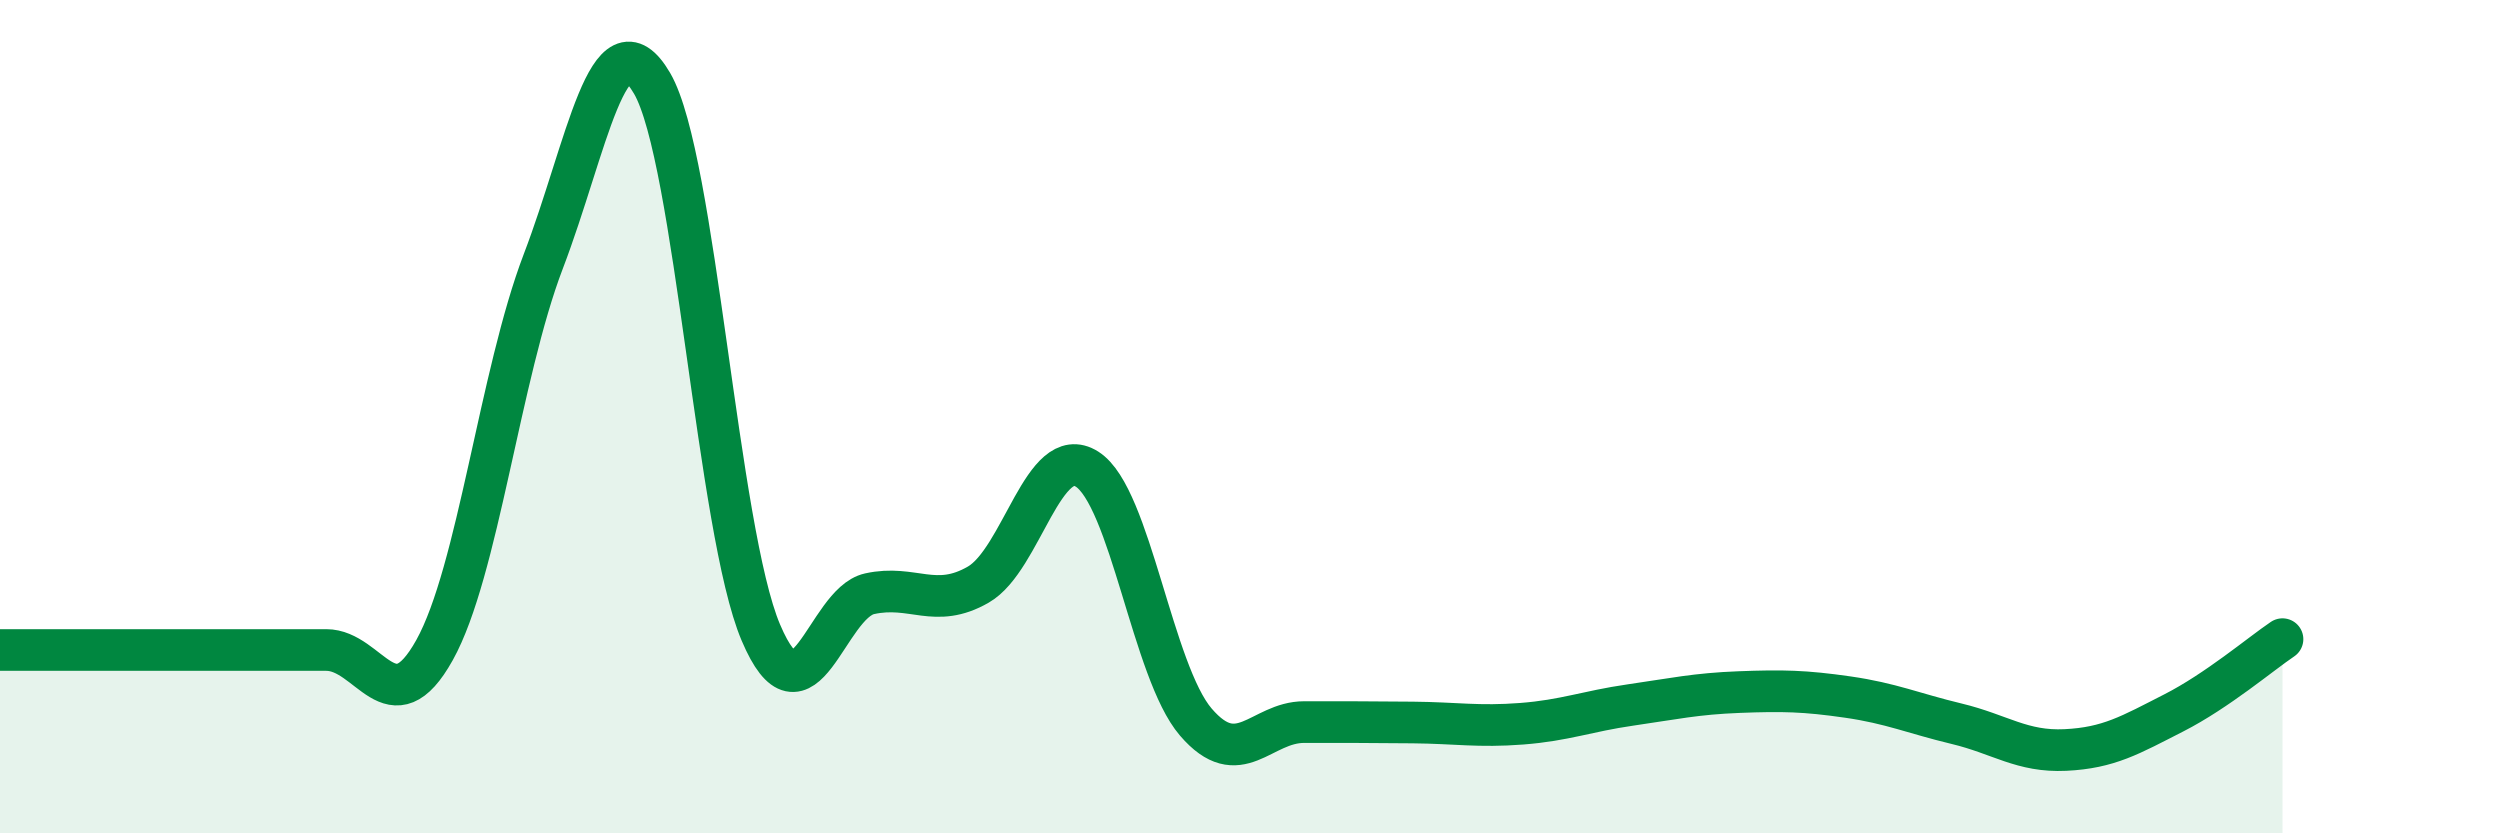
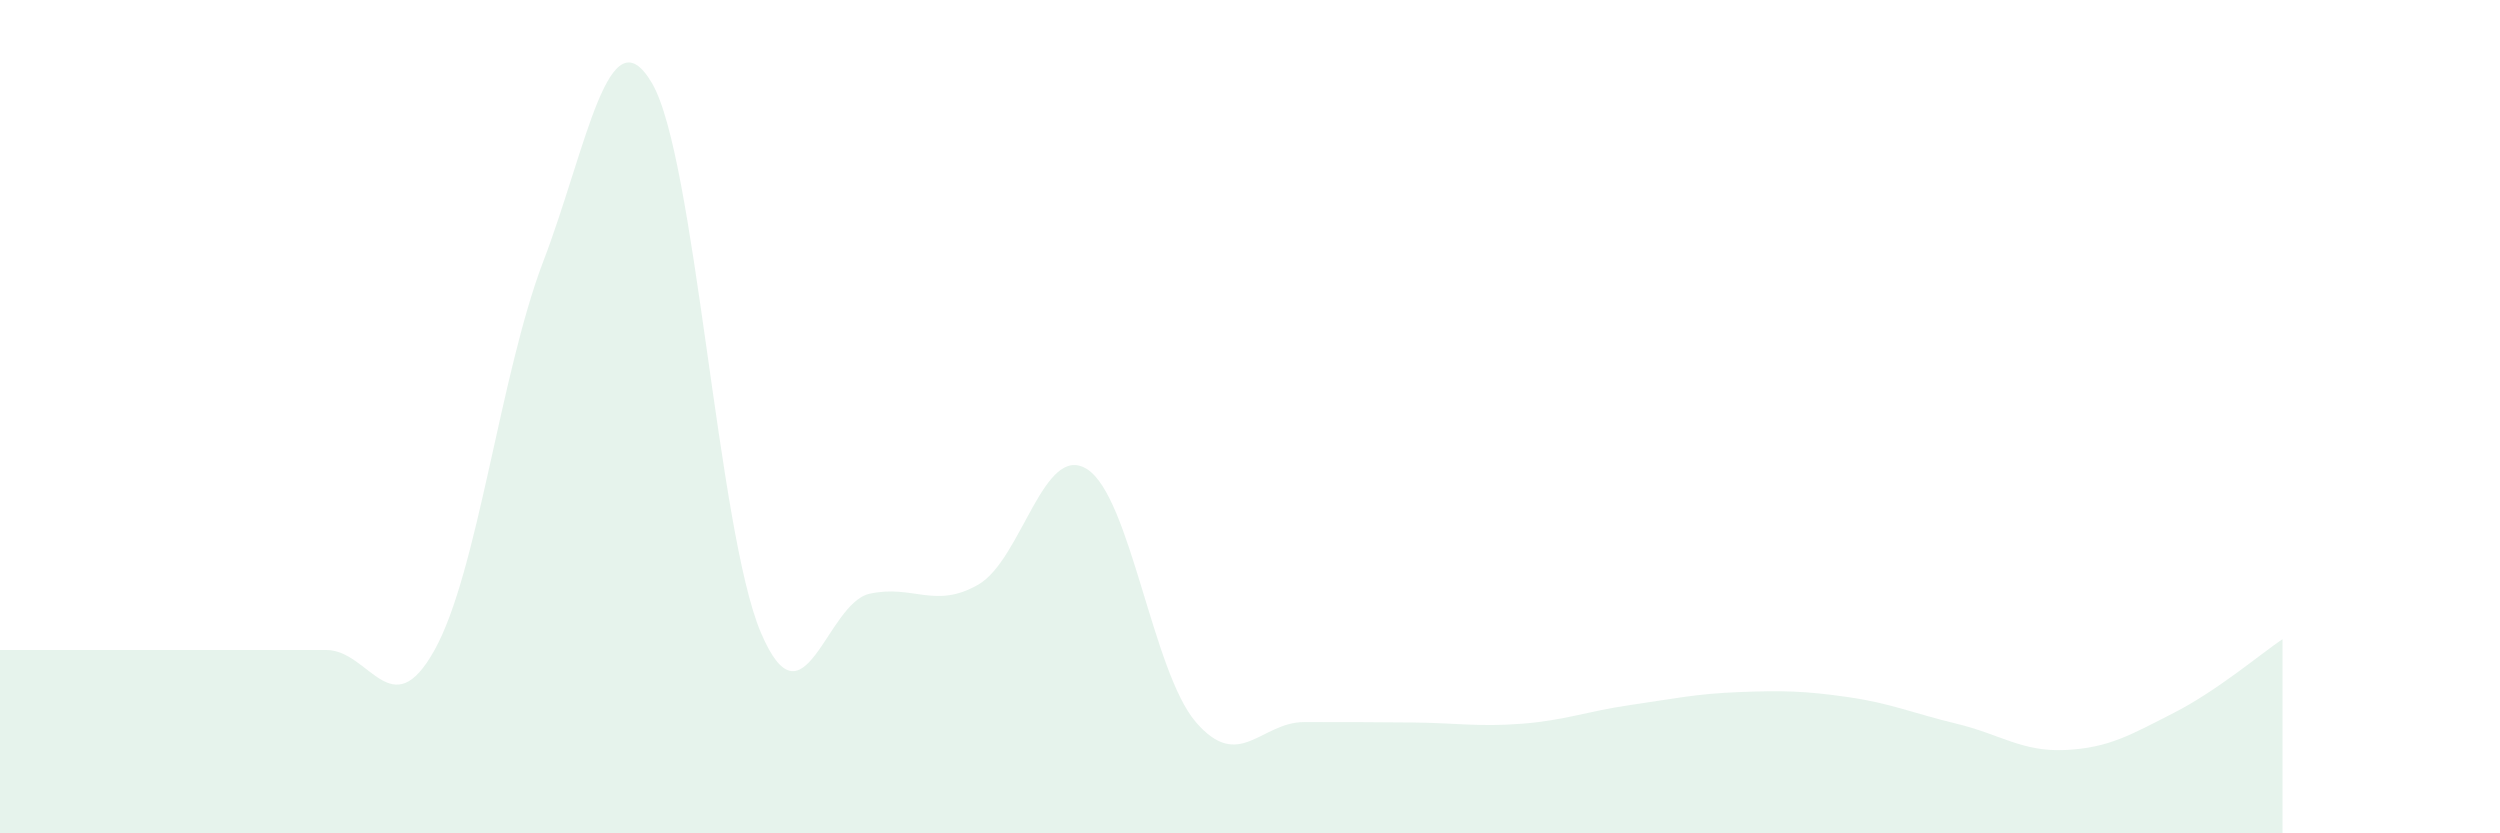
<svg xmlns="http://www.w3.org/2000/svg" width="60" height="20" viewBox="0 0 60 20">
  <path d="M 0,15.6 C 0.52,15.6 1.57,15.6 2.61,15.6 C 3.65,15.6 4.18,15.6 5.22,15.6 C 6.26,15.6 6.79,15.6 7.83,15.6 C 8.87,15.6 9.39,17.47 10.43,15.6 C 11.47,13.73 12,8.99 13.04,6.27 C 14.08,3.55 14.61,0.22 15.65,2 C 16.69,3.78 17.22,12.73 18.26,15.18 C 19.3,17.63 19.83,14.48 20.87,14.25 C 21.91,14.02 22.44,14.63 23.48,14.03 C 24.52,13.43 25.05,10.6 26.09,11.26 C 27.13,11.92 27.66,16.12 28.7,17.33 C 29.74,18.54 30.26,17.33 31.3,17.33 C 32.34,17.33 32.87,17.33 33.91,17.34 C 34.95,17.35 35.48,17.45 36.52,17.37 C 37.56,17.29 38.09,17.07 39.13,16.92 C 40.17,16.77 40.7,16.65 41.74,16.61 C 42.78,16.57 43.31,16.58 44.35,16.73 C 45.39,16.88 45.92,17.12 46.96,17.37 C 48,17.62 48.53,18.05 49.57,18 C 50.61,17.95 51.13,17.64 52.17,17.11 C 53.21,16.58 54.26,15.69 54.78,15.34L54.78 20L0 20Z" fill="#008740" opacity="0.1" stroke-linecap="round" stroke-linejoin="round" />
-   <path d="M 0,15.6 C 0.52,15.6 1.57,15.6 2.61,15.6 C 3.65,15.6 4.18,15.6 5.22,15.6 C 6.26,15.6 6.79,15.6 7.83,15.6 C 8.87,15.6 9.39,17.47 10.43,15.6 C 11.47,13.73 12,8.99 13.04,6.27 C 14.08,3.55 14.61,0.22 15.65,2 C 16.69,3.78 17.22,12.73 18.26,15.18 C 19.3,17.63 19.83,14.48 20.87,14.25 C 21.91,14.02 22.44,14.63 23.48,14.03 C 24.52,13.43 25.05,10.6 26.09,11.26 C 27.13,11.92 27.66,16.12 28.7,17.33 C 29.74,18.54 30.26,17.33 31.3,17.33 C 32.34,17.33 32.87,17.33 33.91,17.34 C 34.95,17.35 35.48,17.45 36.52,17.37 C 37.56,17.29 38.09,17.07 39.13,16.92 C 40.17,16.77 40.7,16.65 41.74,16.61 C 42.78,16.57 43.31,16.58 44.35,16.73 C 45.39,16.88 45.92,17.12 46.96,17.37 C 48,17.62 48.53,18.05 49.57,18 C 50.61,17.95 51.13,17.64 52.17,17.11 C 53.21,16.58 54.26,15.69 54.78,15.34" stroke="#008740" stroke-width="1" fill="none" stroke-linecap="round" stroke-linejoin="round" />
</svg>